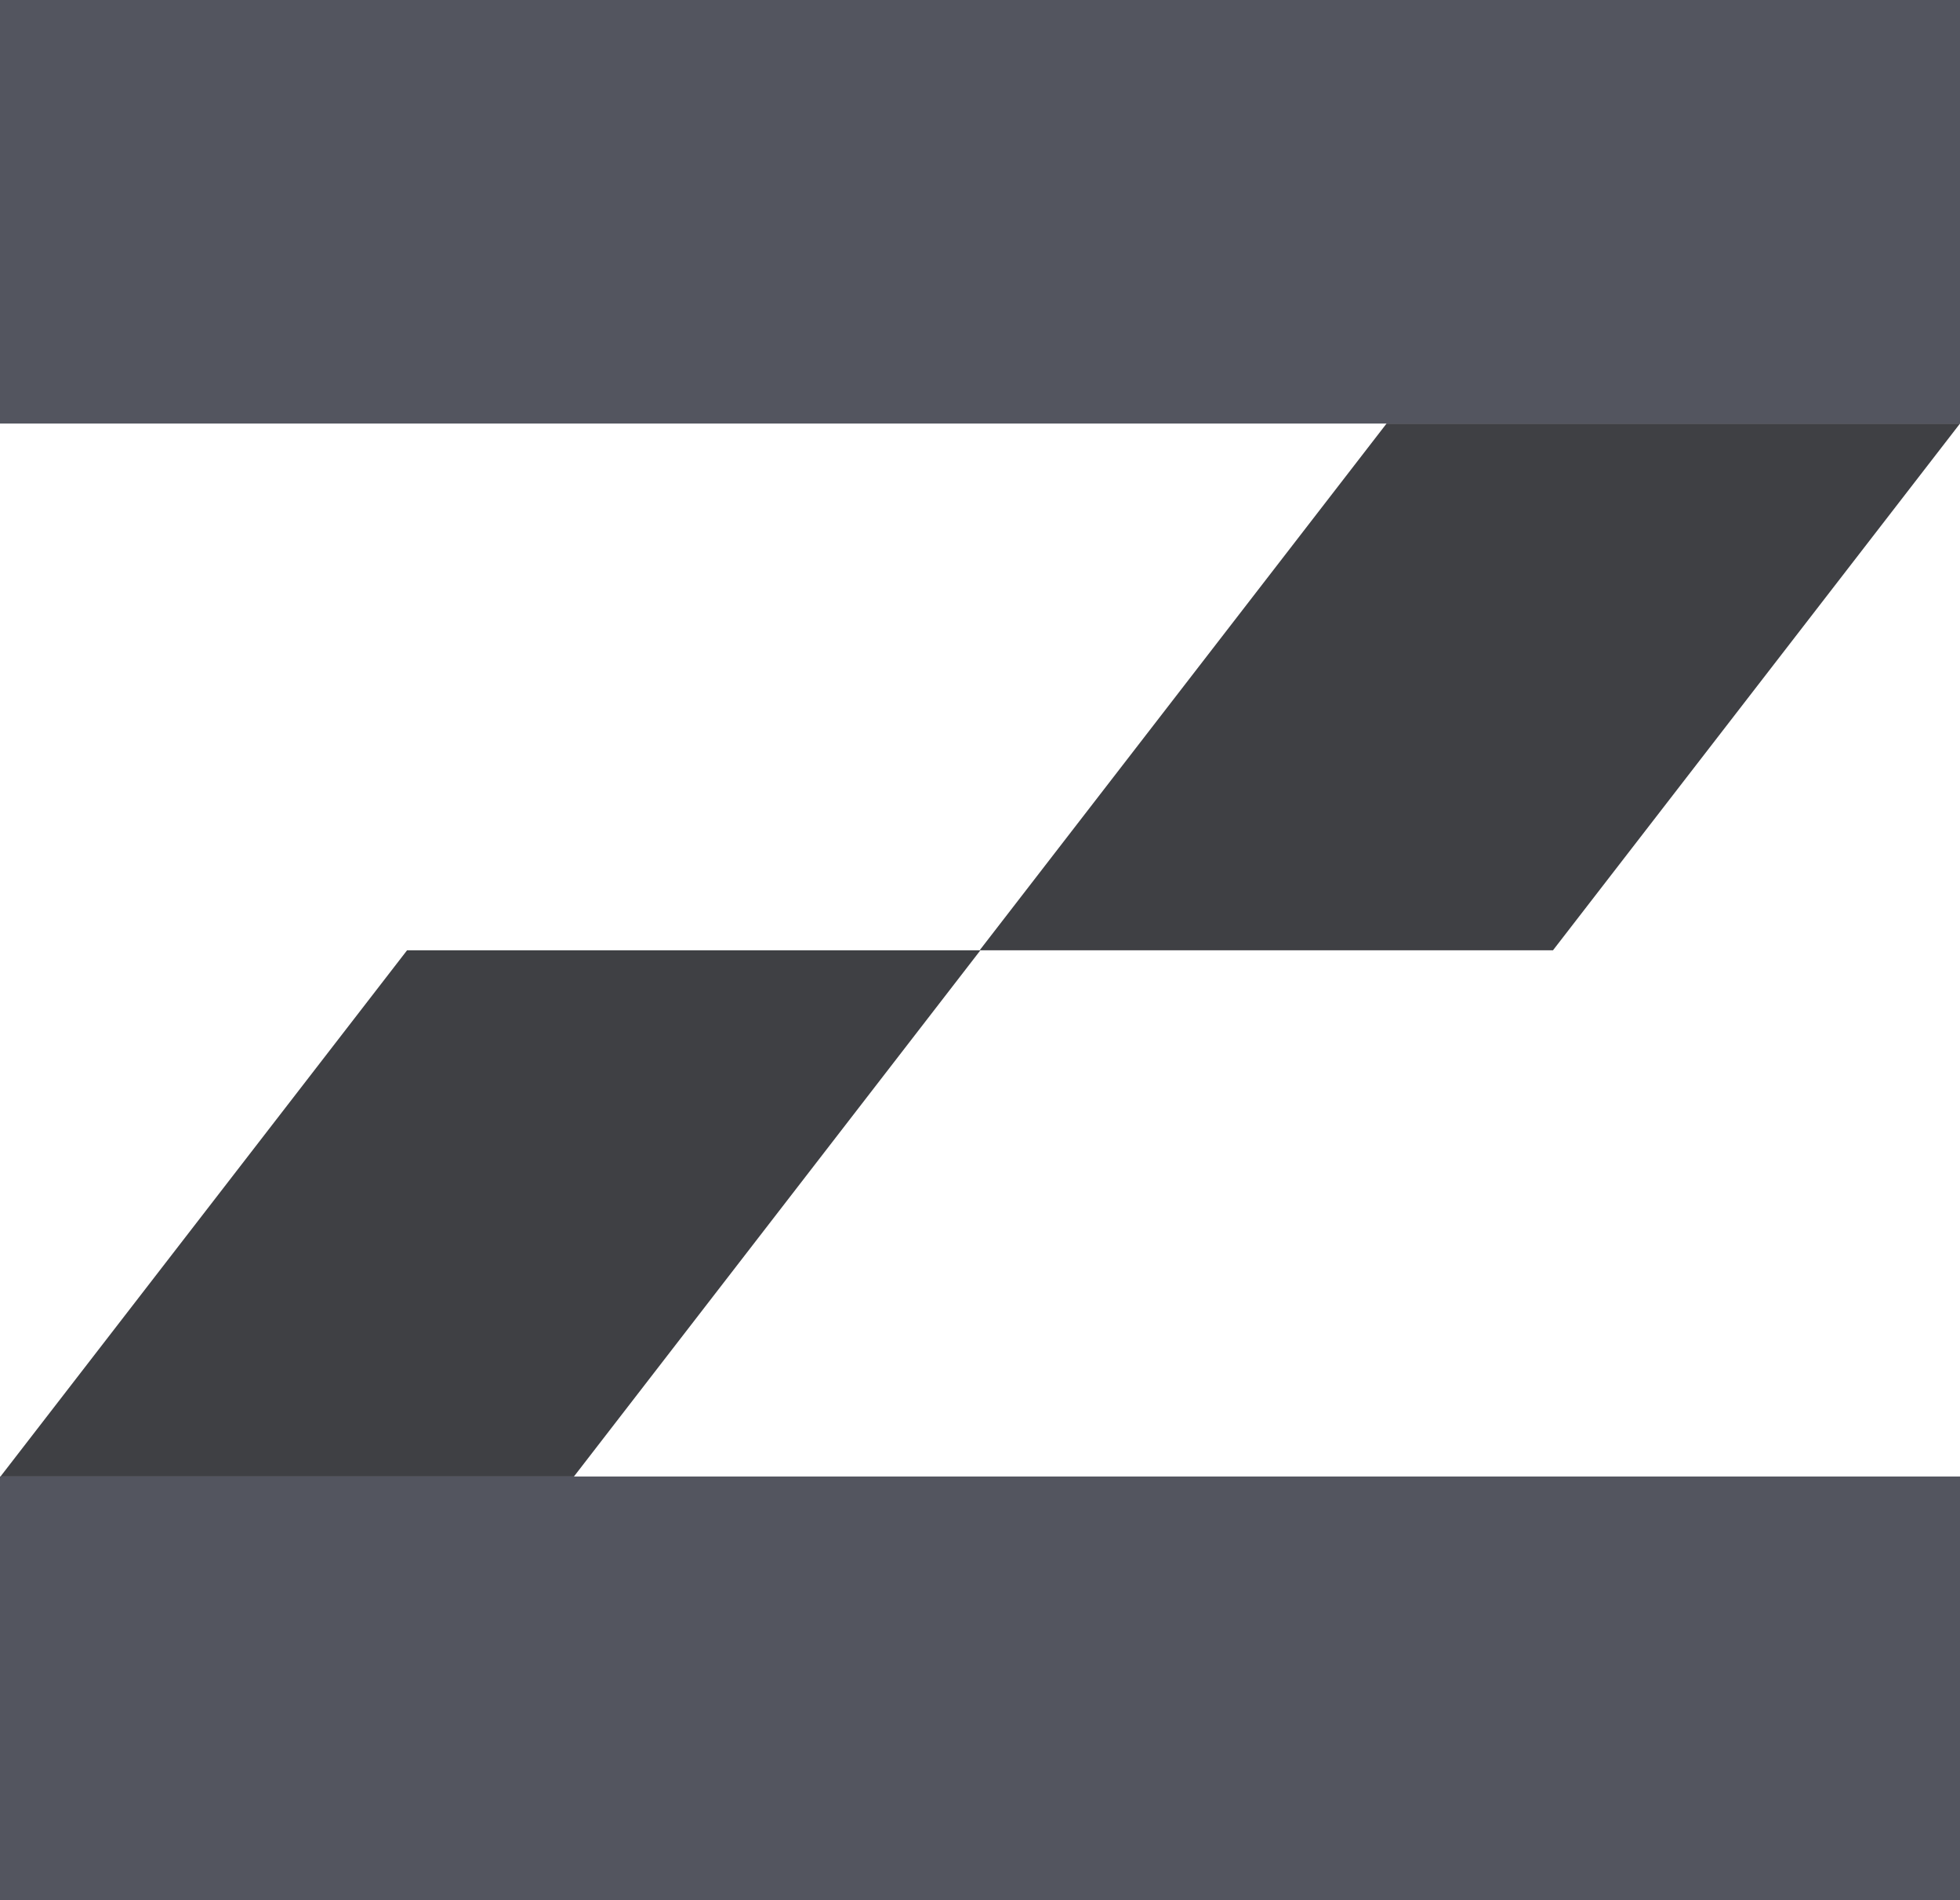
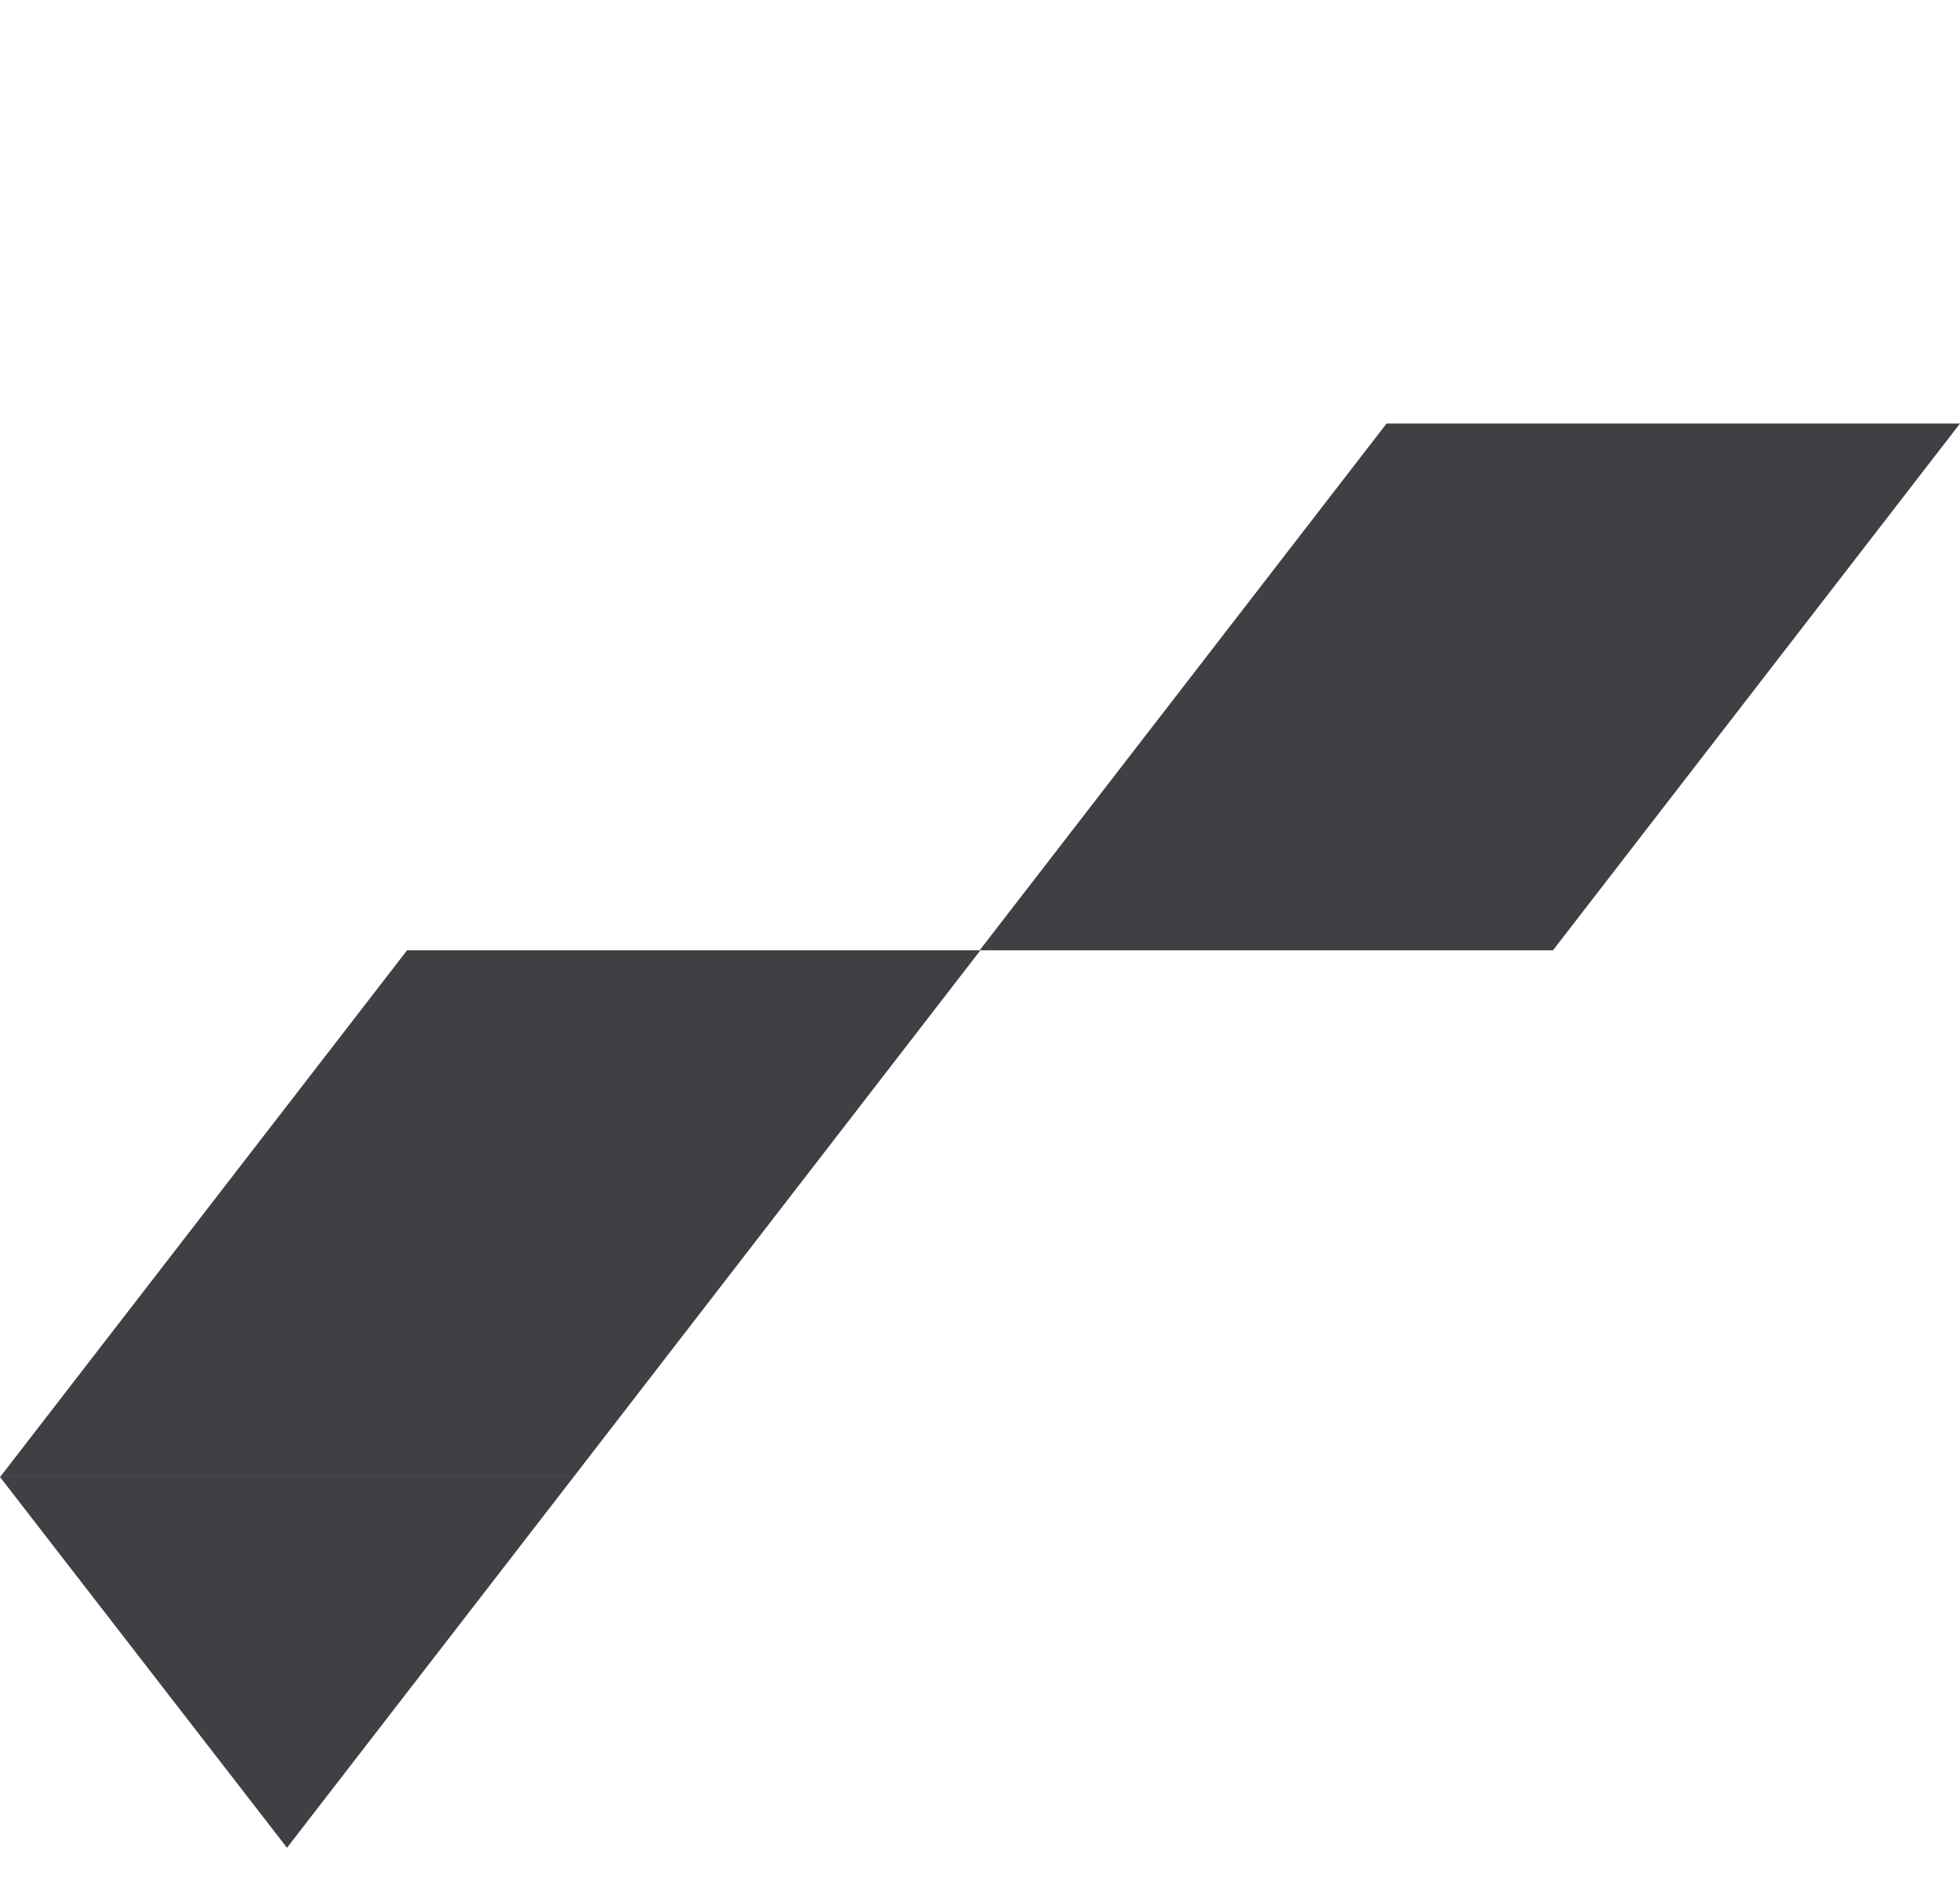
<svg xmlns="http://www.w3.org/2000/svg" viewBox="0 0 437.15 423.71">
  <defs>
    <style>.cls-1{fill:#3f4044;}.cls-2{fill:#53555f;}</style>
  </defs>
  <g id="Layer_2" data-name="Layer 2">
    <g id="Layer_1-2" data-name="Layer 1">
      <polygon class="cls-1" points="437.15 94.45 346.37 211.91 218.58 211.91 218.58 211.8 309.25 94.45 437.15 94.45" />
      <polygon class="cls-1" points="90.79 211.91 218.58 211.91 218.58 212.02 128.01 329.25 0.11 329.25 90.79 211.91" />
-       <polygon class="cls-1" points="437.15 94.45 309.25 94.45 373.15 11.67 437.15 94.45" />
-       <rect class="cls-2" width="437.15" height="94.45" />
      <polygon class="cls-1" points="128.01 329.25 64.01 412.04 0 329.36 0 329.25 128.01 329.25" />
-       <rect class="cls-2" y="329.25" width="437.15" height="94.45" />
    </g>
  </g>
</svg>